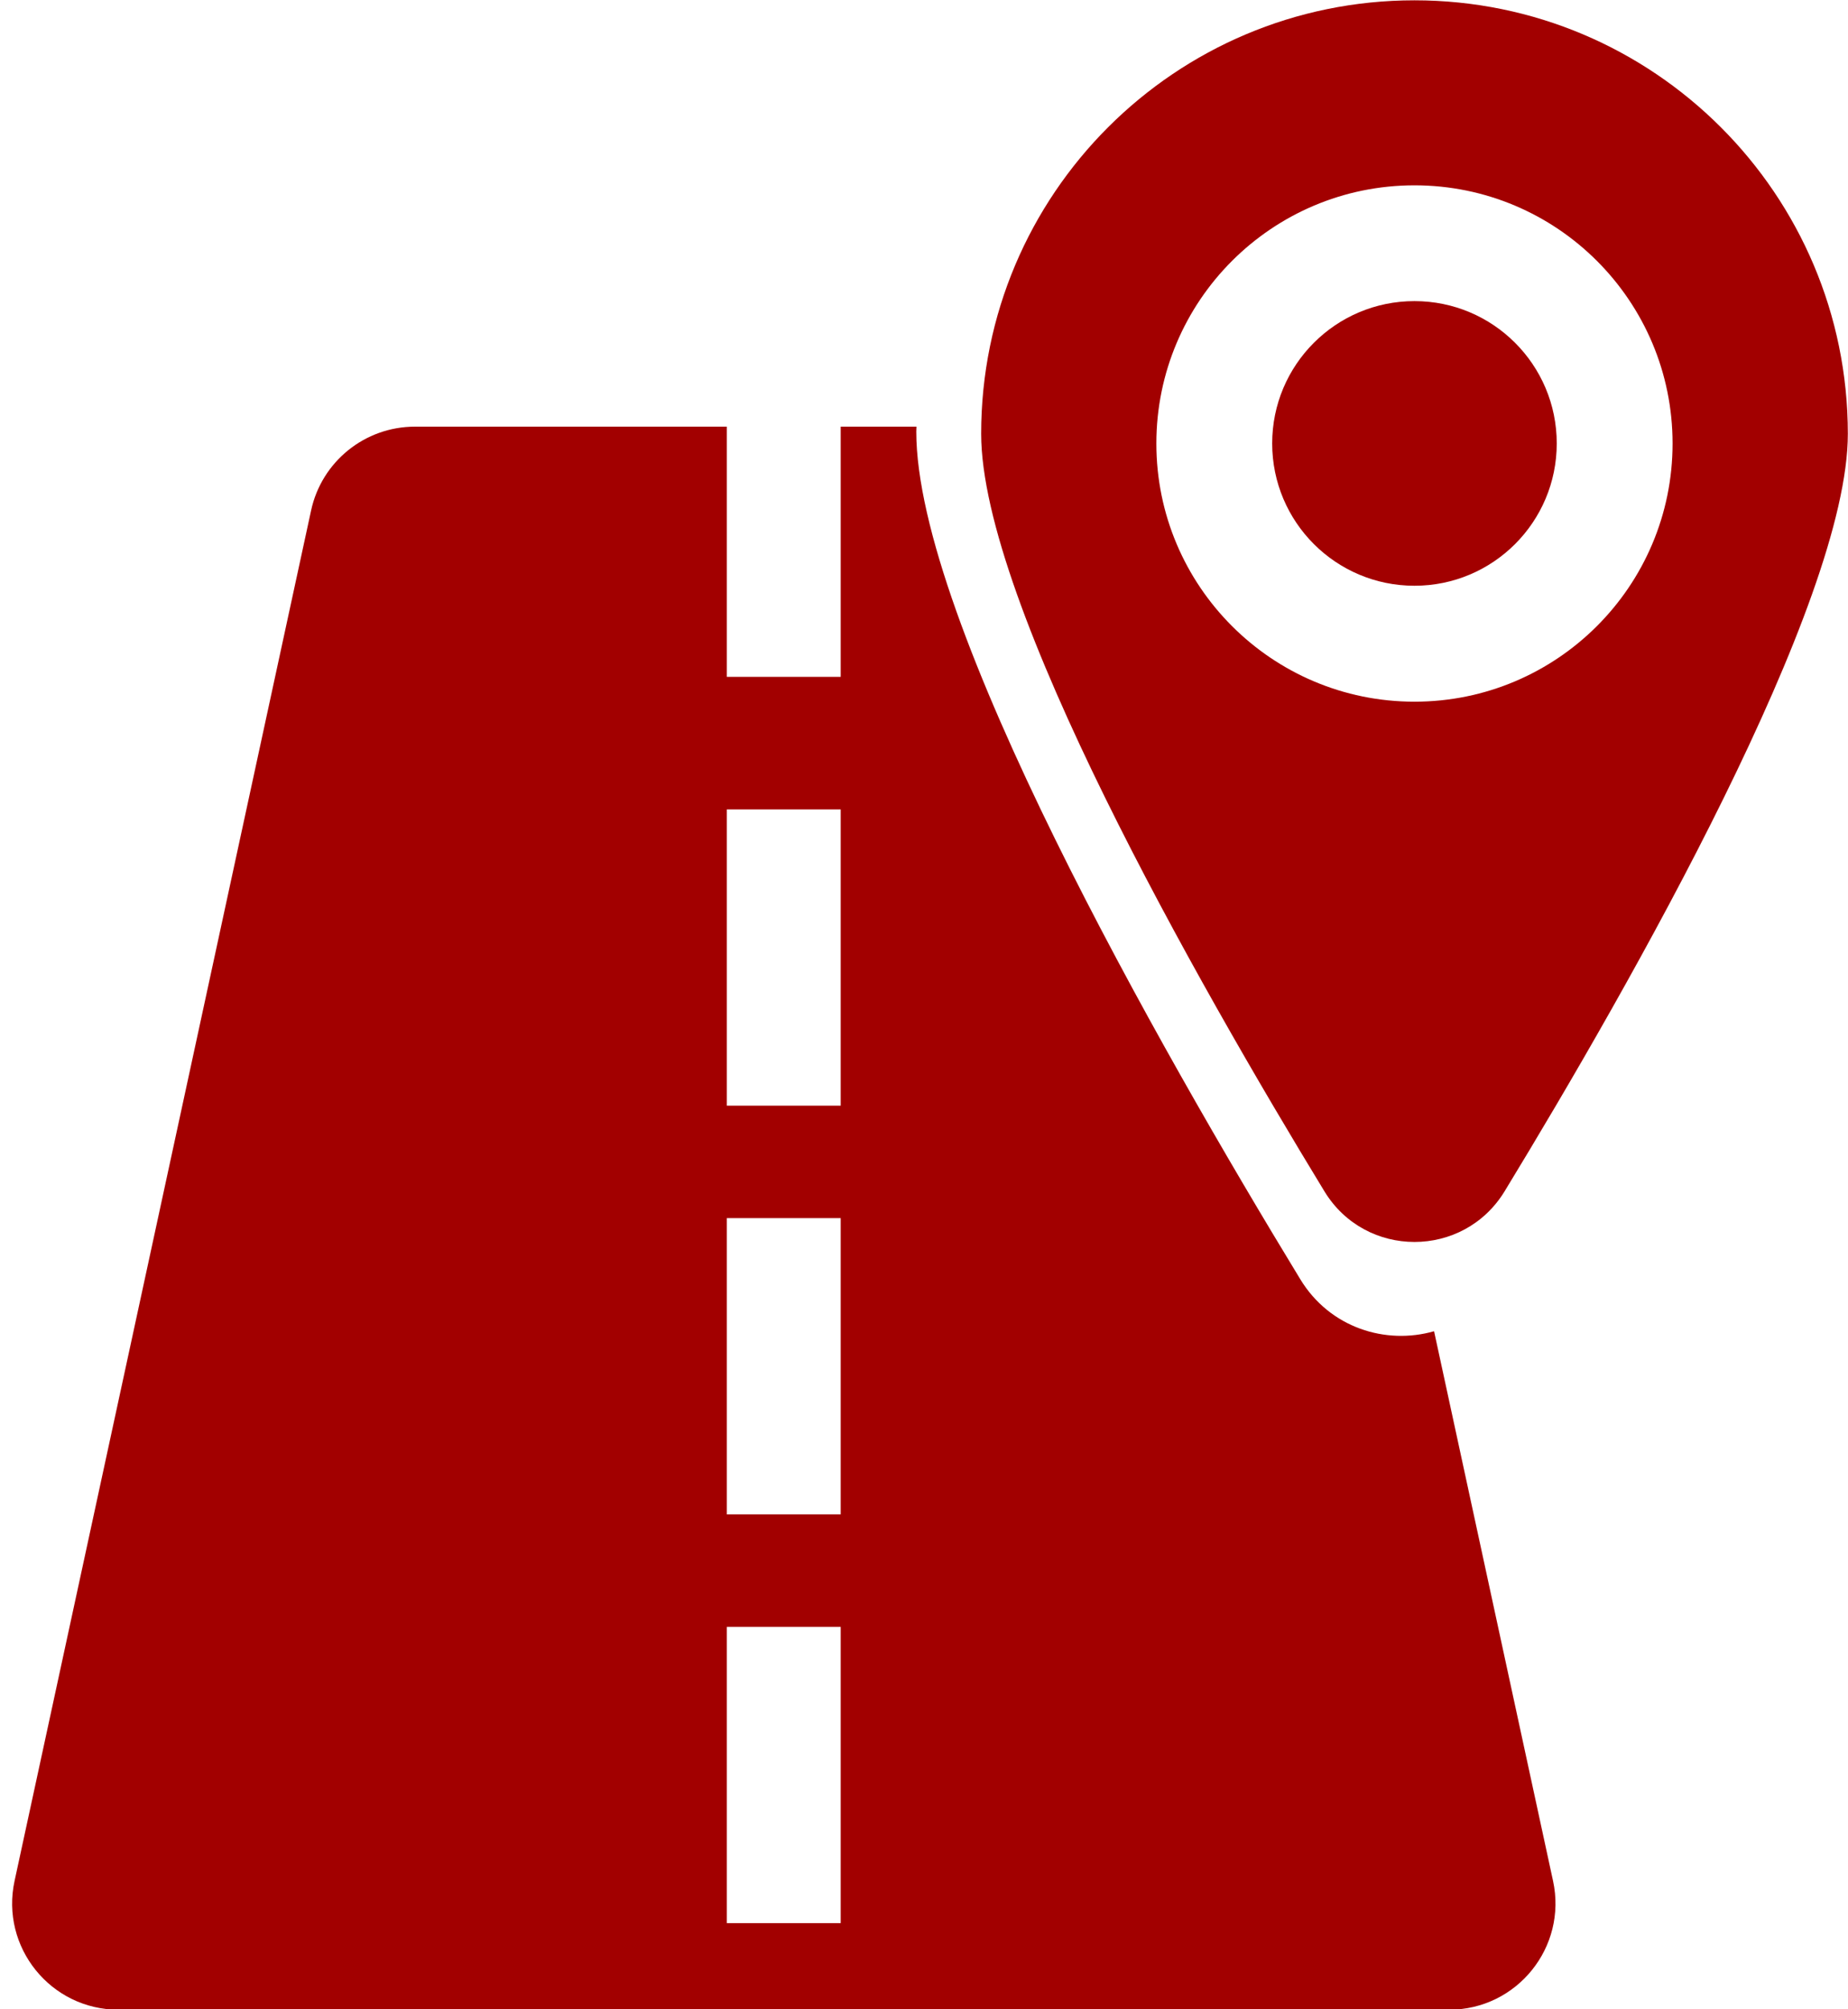
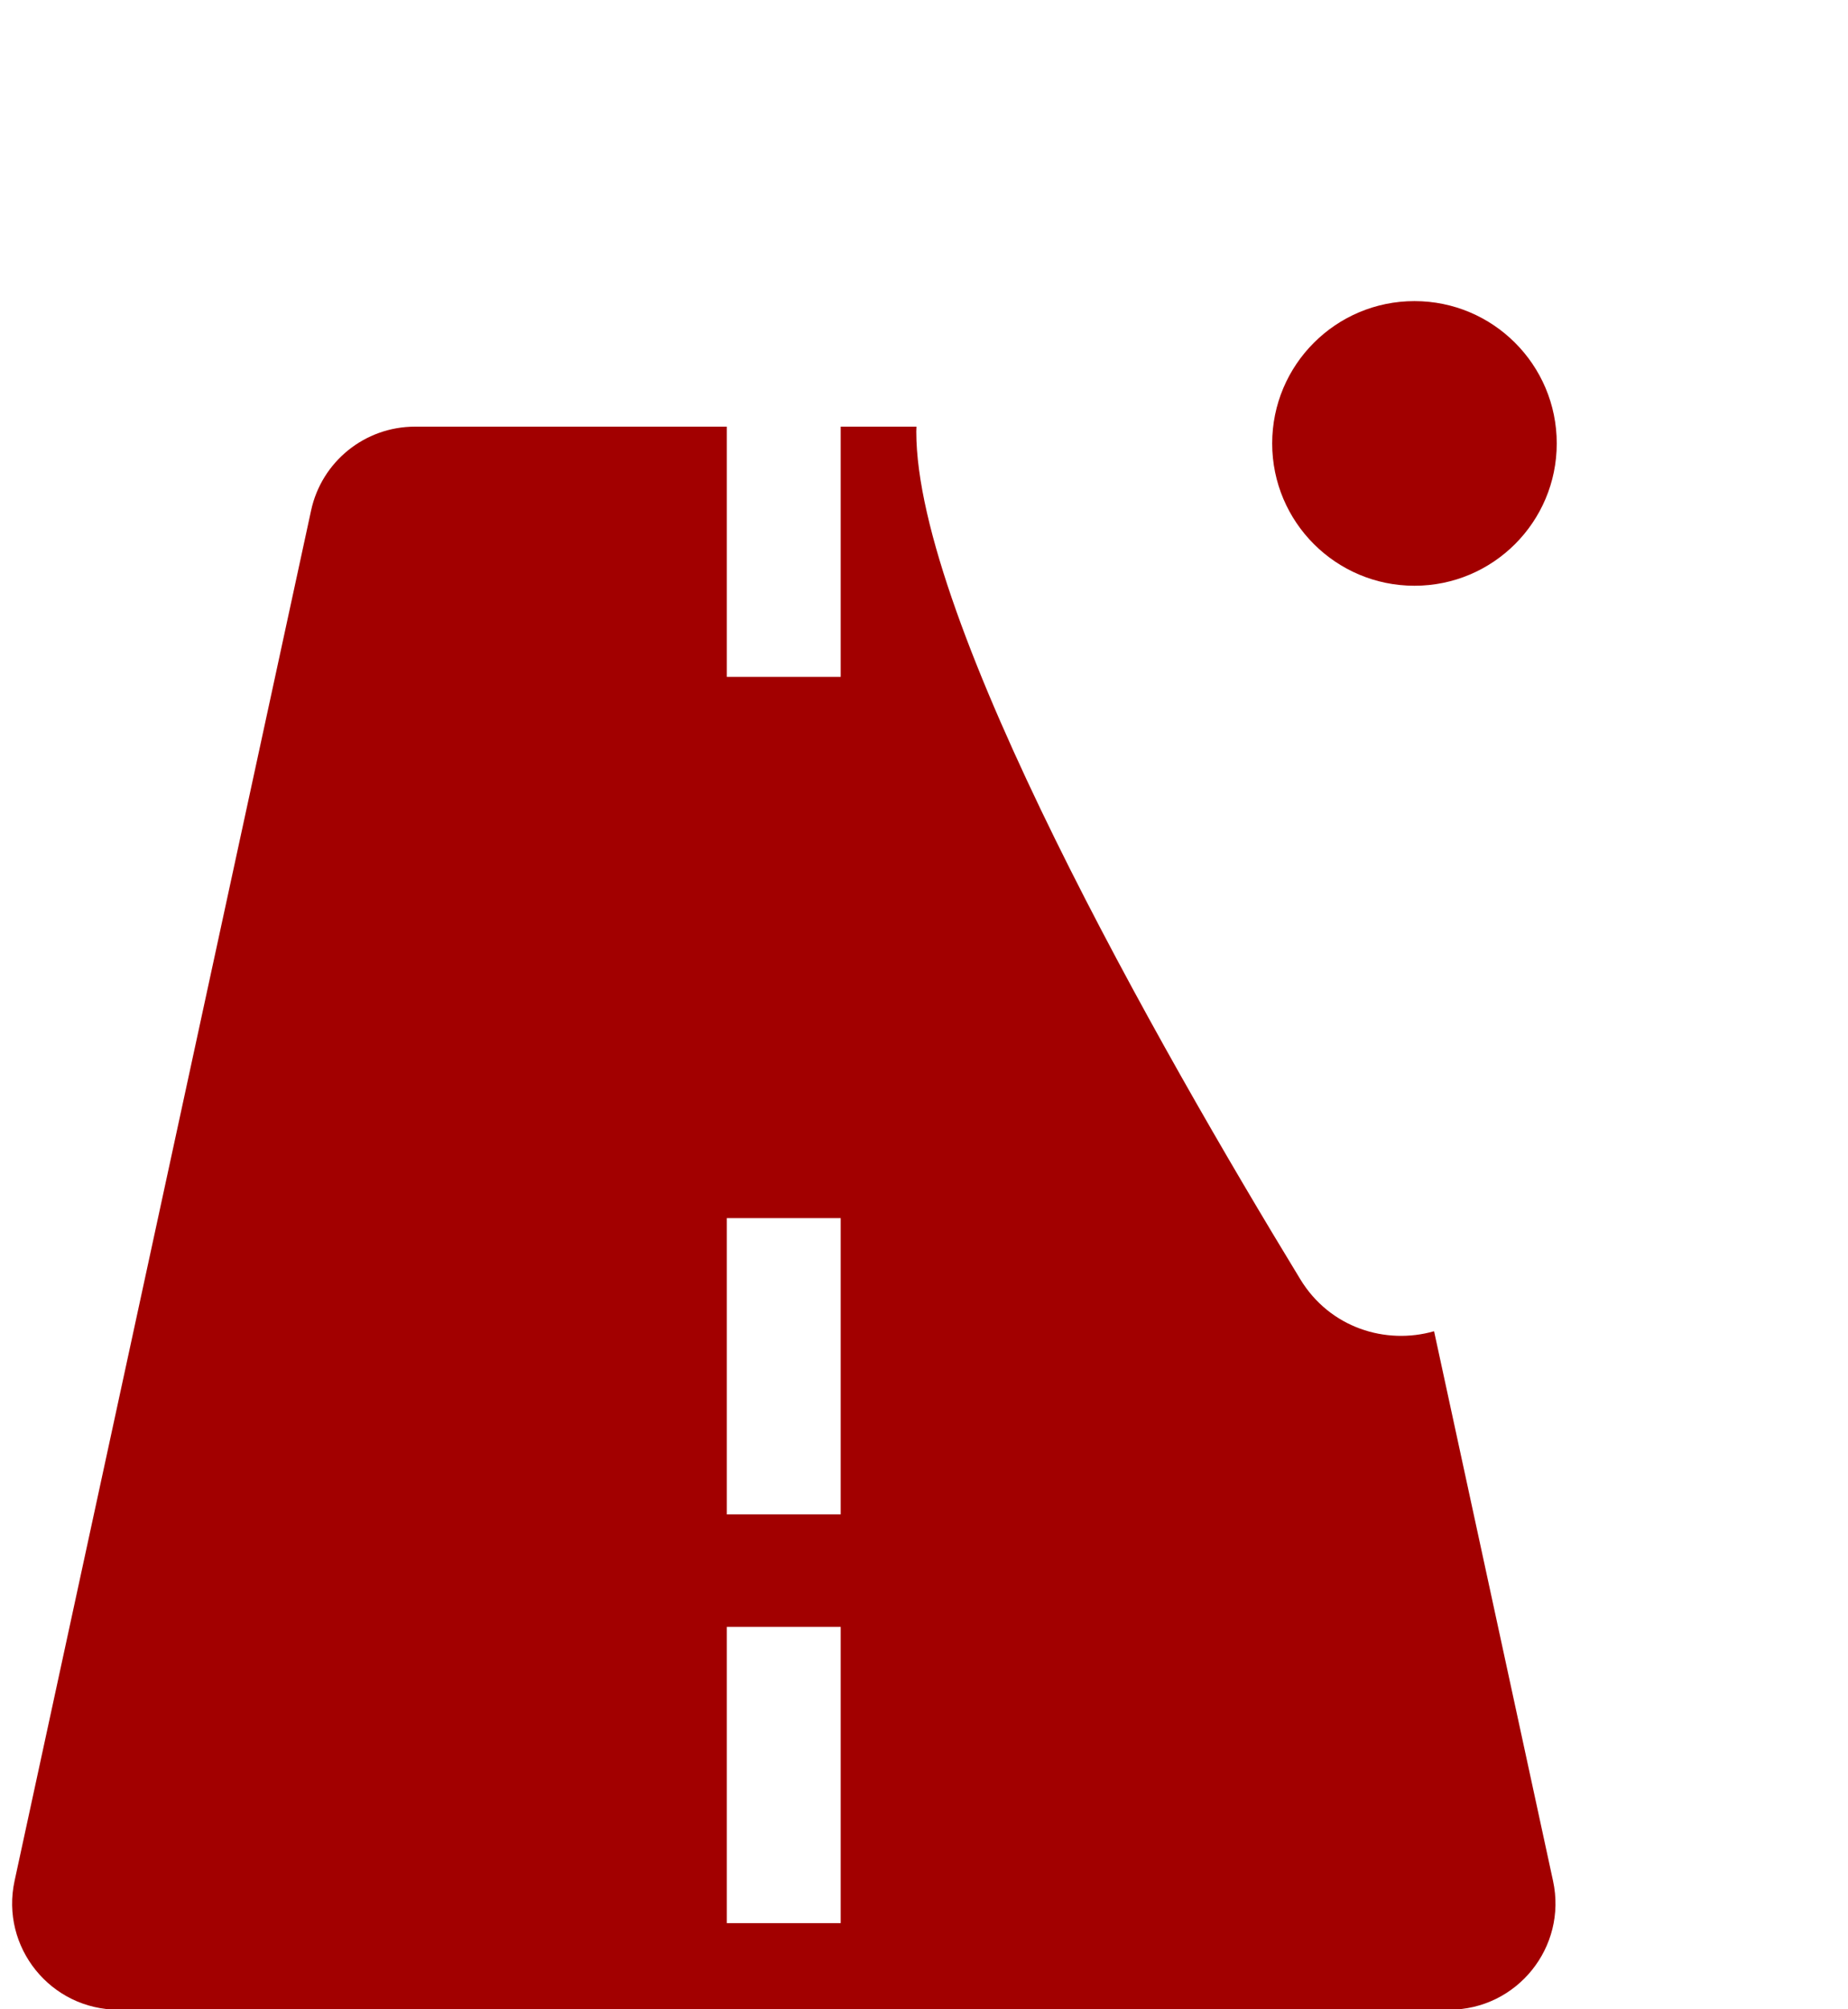
<svg xmlns="http://www.w3.org/2000/svg" fill="#000000" height="255.1" preserveAspectRatio="xMidYMid meet" version="1" viewBox="94.5 85.0 234.7 255.1" width="234.7" zoomAndPan="magnify">
  <g fill="#a20000">
    <g id="change1_2">
-       <path d="M274.14,85.04c-30.39,0-55.03,24.64-55.03,55.03c0,21.47,27.46,69.71,43.59,96.18 c5.22,8.58,17.66,8.58,22.89,0c16.12-26.47,43.59-74.71,43.59-96.18C329.17,109.68,304.53,85.04,274.14,85.04z M274.14,174.09 c-18.1,0-32.78-14.68-32.78-32.78s14.68-32.78,32.78-32.78c18.11,0,32.78,14.68,32.78,32.78S292.24,174.09,274.14,174.09z" fill="inherit" />
      <circle cx="274.14" cy="141.3" fill="inherit" r="18.07" />
    </g>
    <g id="change1_1">
-       <path d="M276.63,254.02c-6.14,1.76-13.24-0.43-16.99-6.6c-18.04-29.62-48.77-83.59-48.77-107.62 c0-0.21,0.01-0.42,0.02-0.63h-9.62v31.77h-14.46v-31.77H147.2c-6.35,0-11.85,4.43-13.19,10.64l-37.66,174 c-1.82,8.41,4.59,16.35,13.19,16.35h169.01c8.6,0,15.01-7.94,13.19-16.35L276.63,254.02z M201.27,329.17h-14.46v-37.61h14.46 V329.17z M201.27,277.27h-14.46v-37.61h14.46V277.27z M201.27,225.38h-14.46v-37.61h14.46V225.38z" fill="inherit" />
+       <path d="M276.63,254.02c-6.14,1.76-13.24-0.43-16.99-6.6c-18.04-29.62-48.77-83.59-48.77-107.62 c0-0.21,0.01-0.42,0.02-0.63h-9.62v31.77h-14.46v-31.77H147.2c-6.35,0-11.85,4.43-13.19,10.64l-37.66,174 c-1.82,8.41,4.59,16.35,13.19,16.35h169.01c8.6,0,15.01-7.94,13.19-16.35L276.63,254.02z M201.27,329.17h-14.46v-37.61h14.46 V329.17z M201.27,277.27h-14.46v-37.61h14.46V277.27z M201.27,225.38h-14.46v-37.61V225.38z" fill="inherit" />
    </g>
  </g>
</svg>